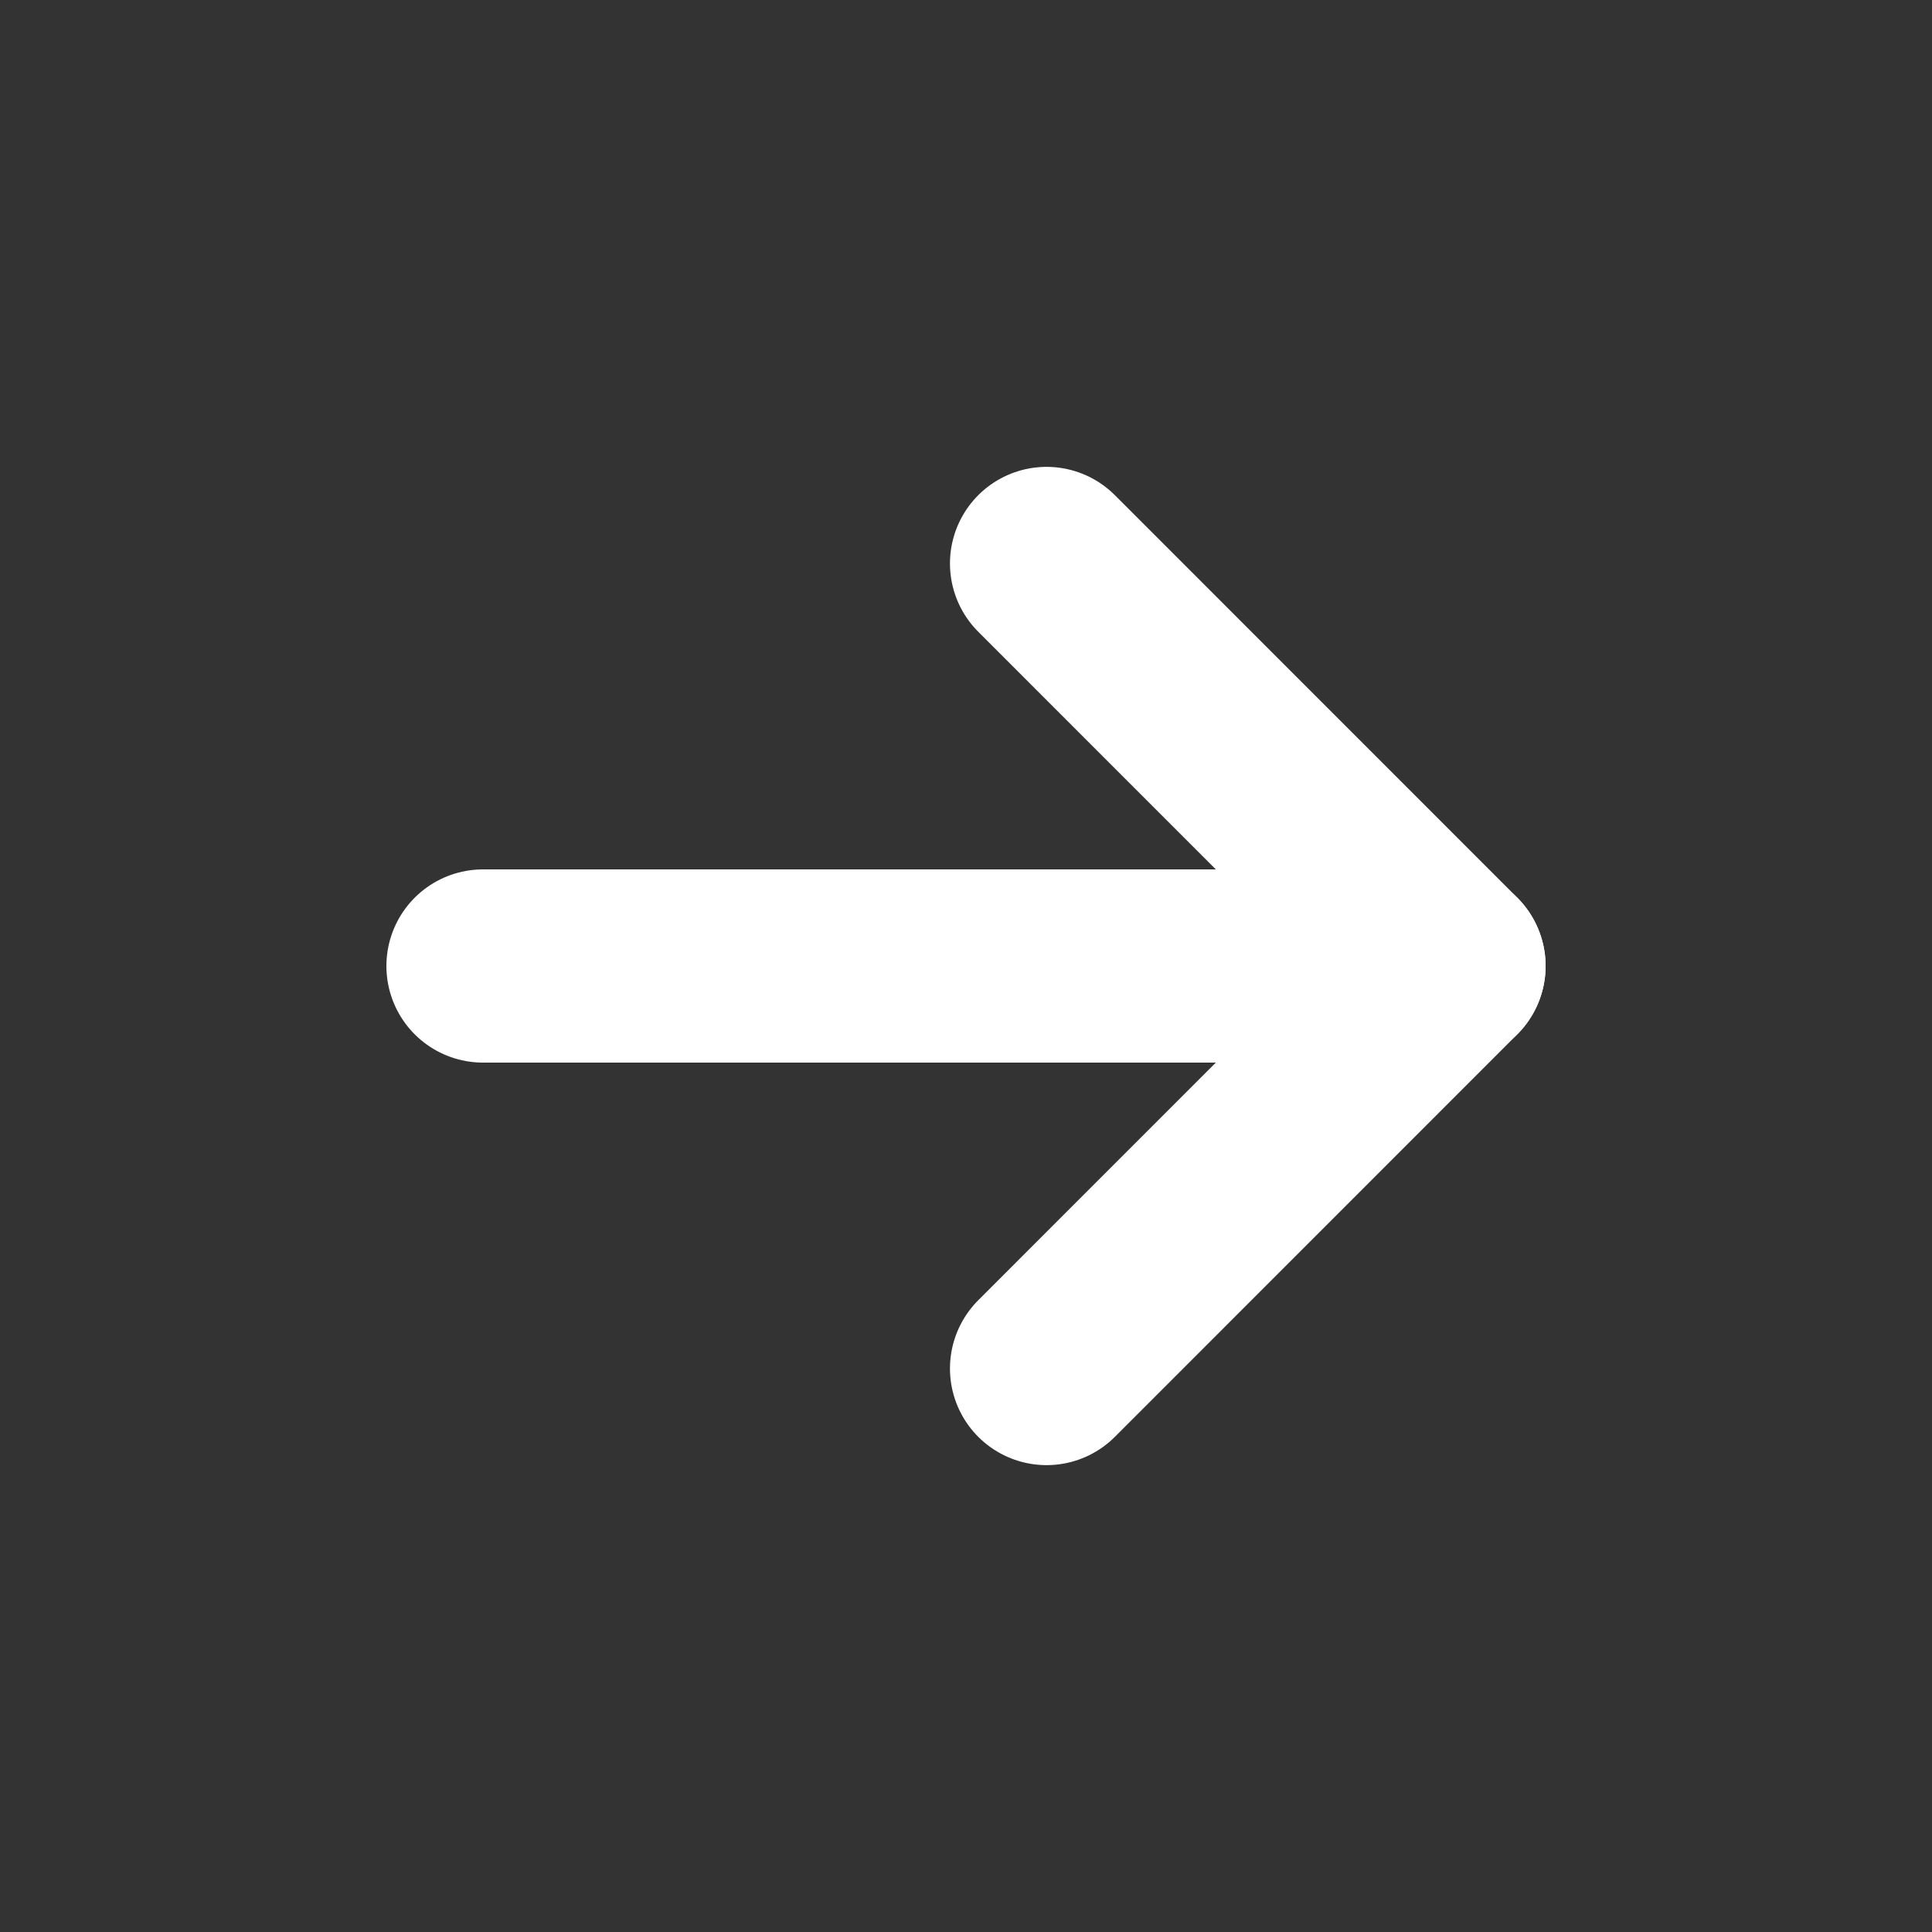
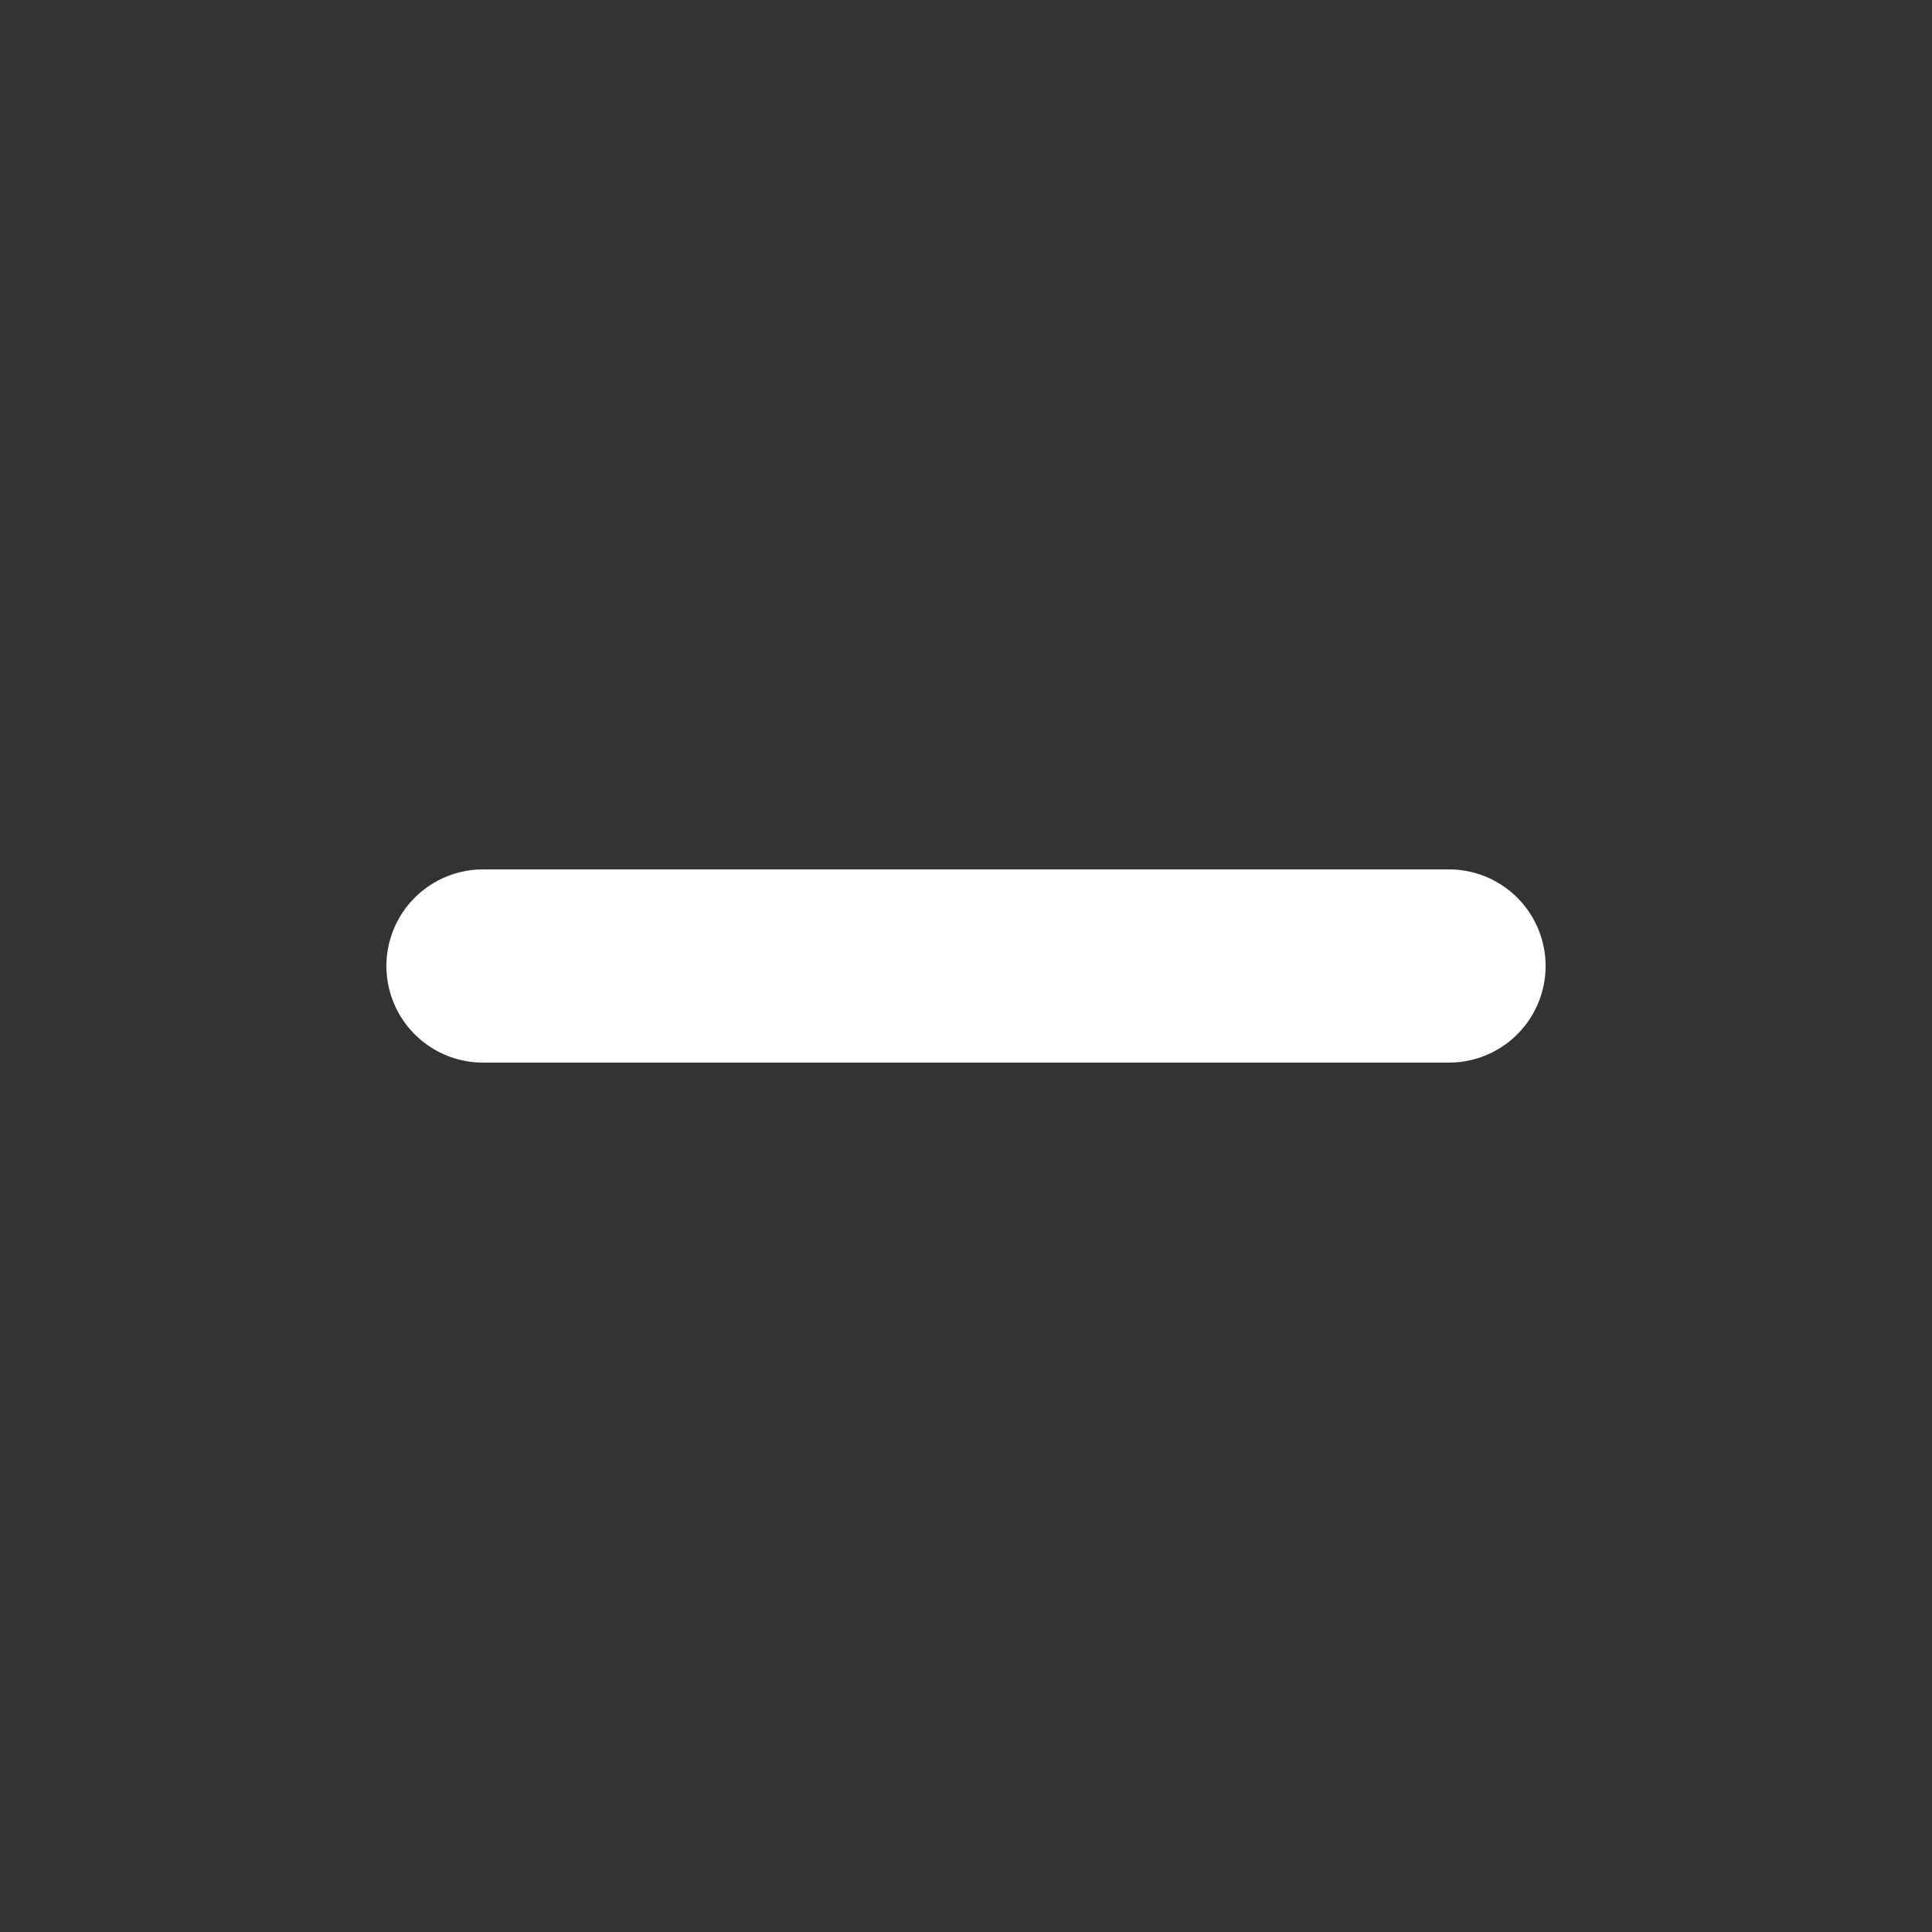
<svg xmlns="http://www.w3.org/2000/svg" width="20" height="20" viewBox="0 0 20 20" fill="none">
  <rect x="0" y="0" width="20" height="20" fill="#333333" stroke="none" />
-   <path d="M10.834 14.167L15 10L10.834 5.833" stroke="white" stroke-width="2" stroke-linecap="round" stroke-linejoin="round" />
  <path d="M15 10L5 10" stroke="white" stroke-width="2" stroke-linecap="round" stroke-linejoin="round" />
</svg>